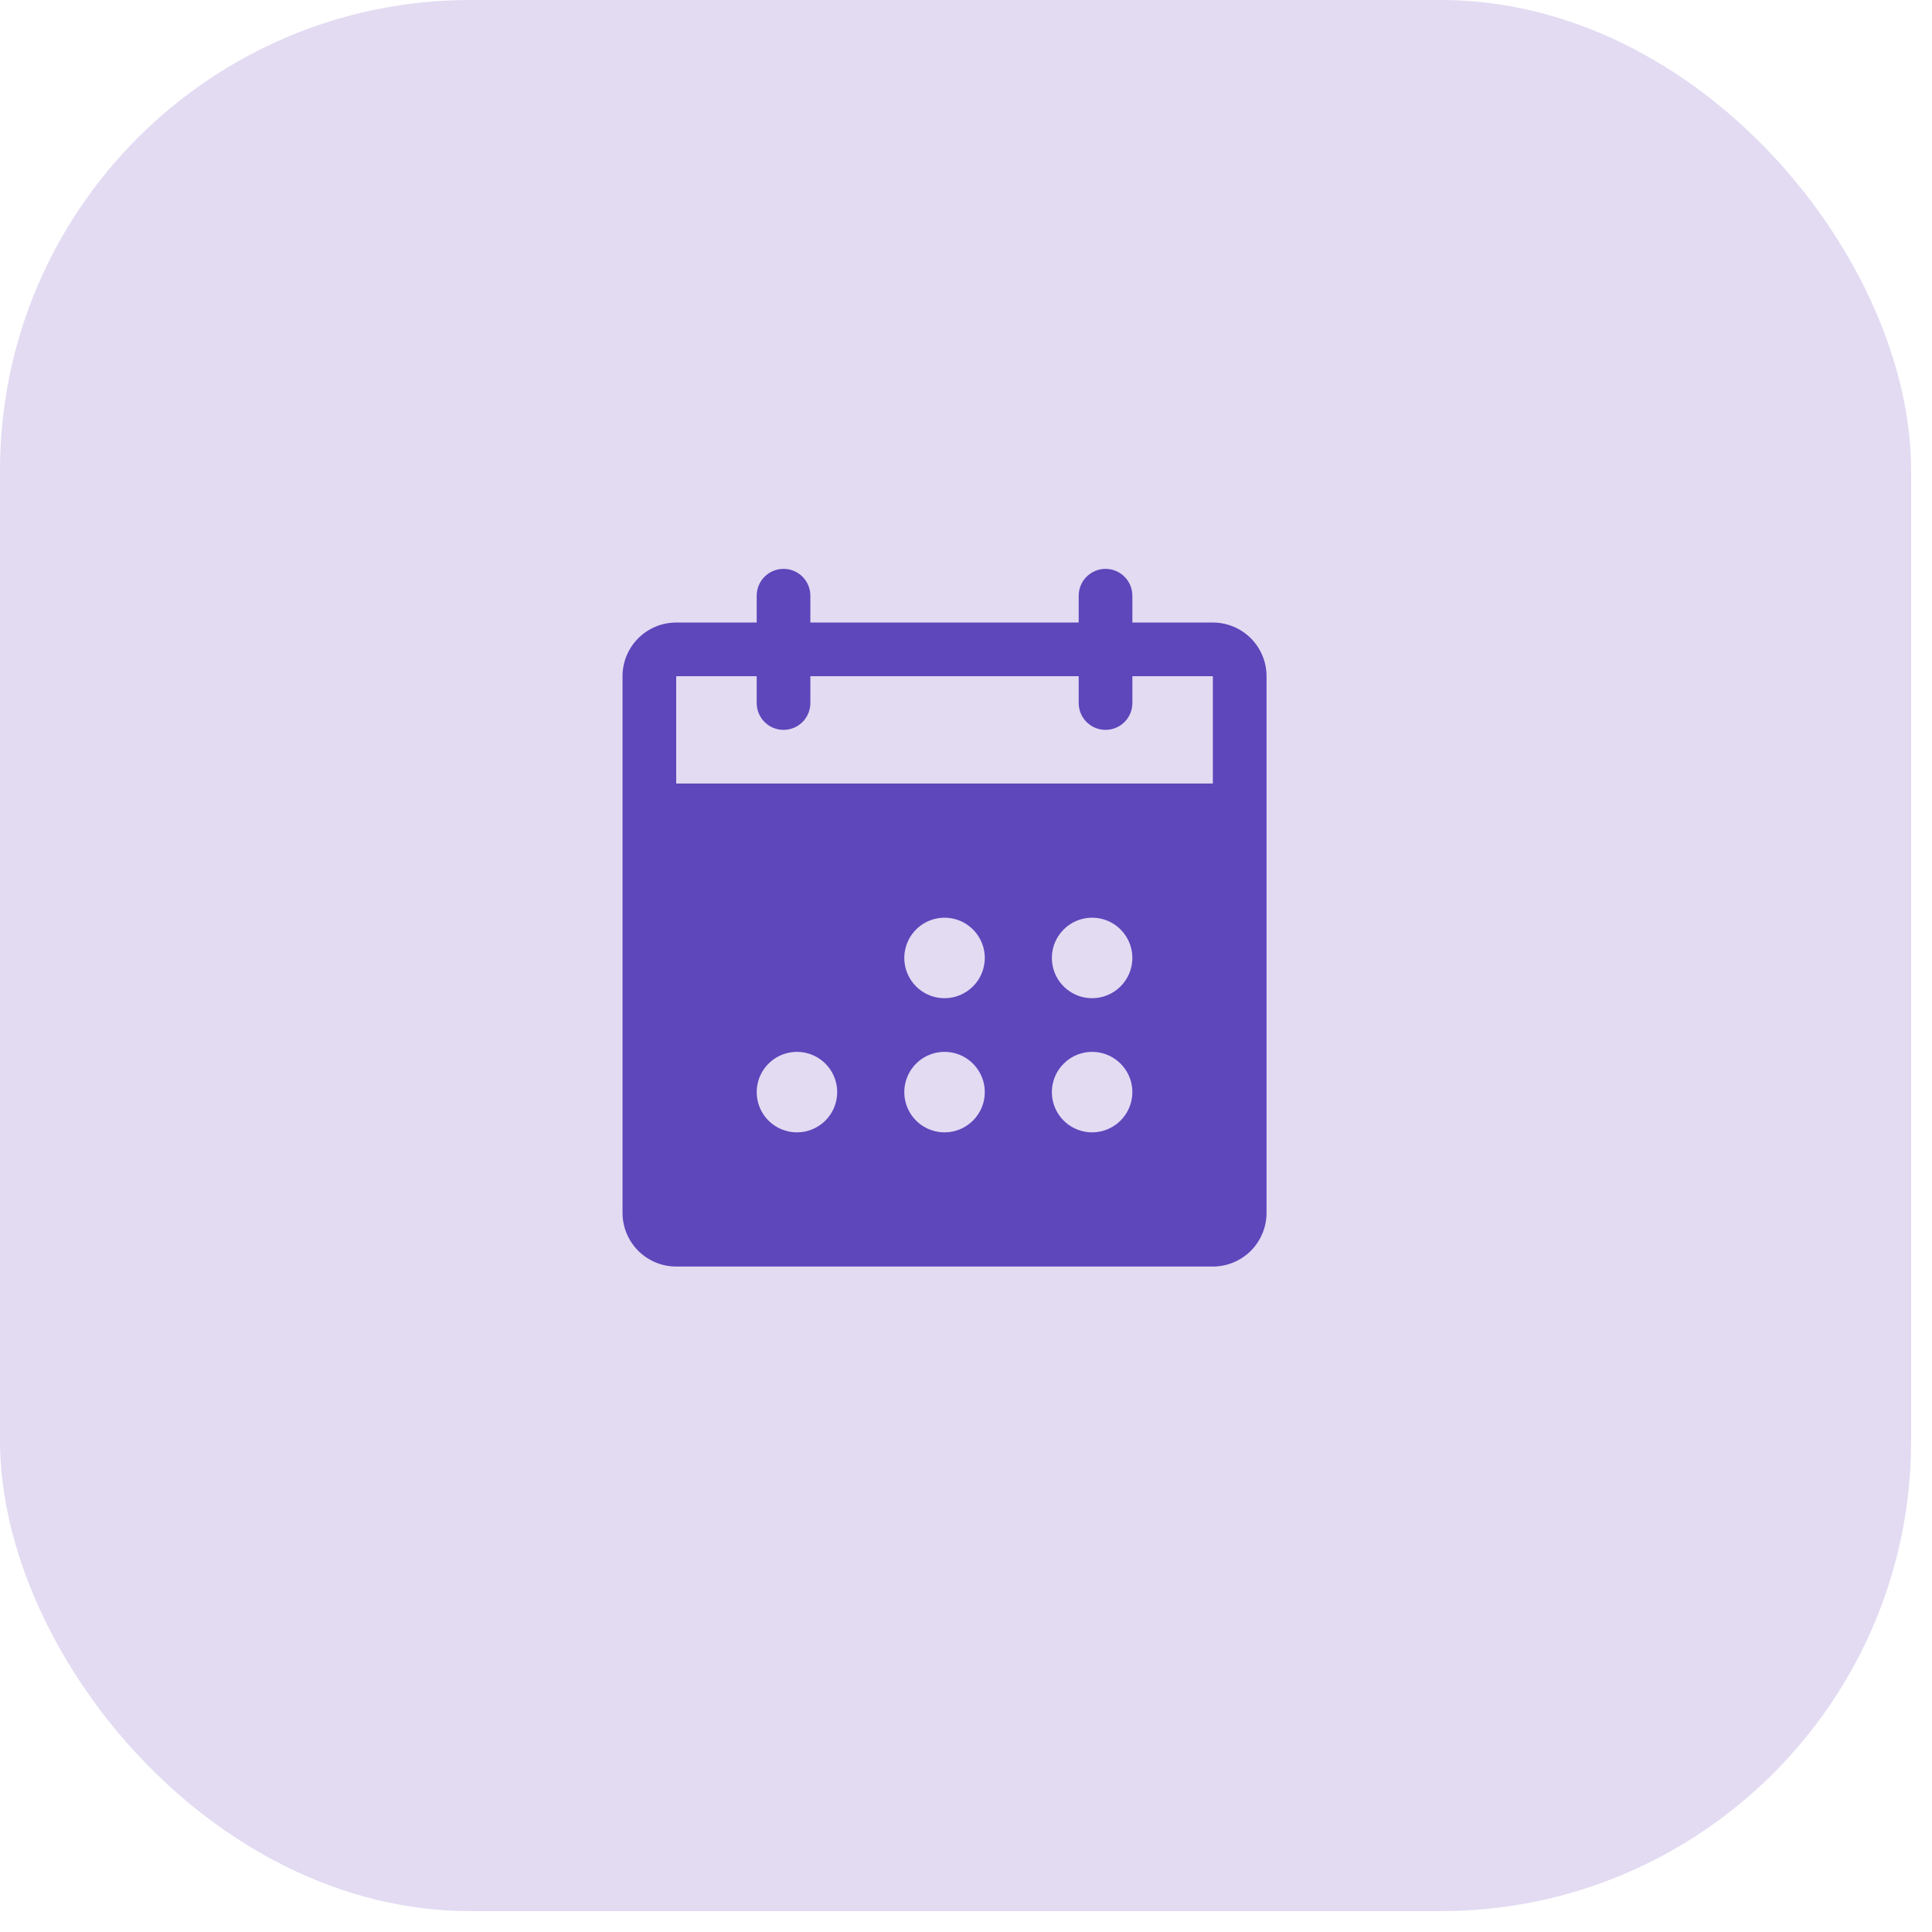
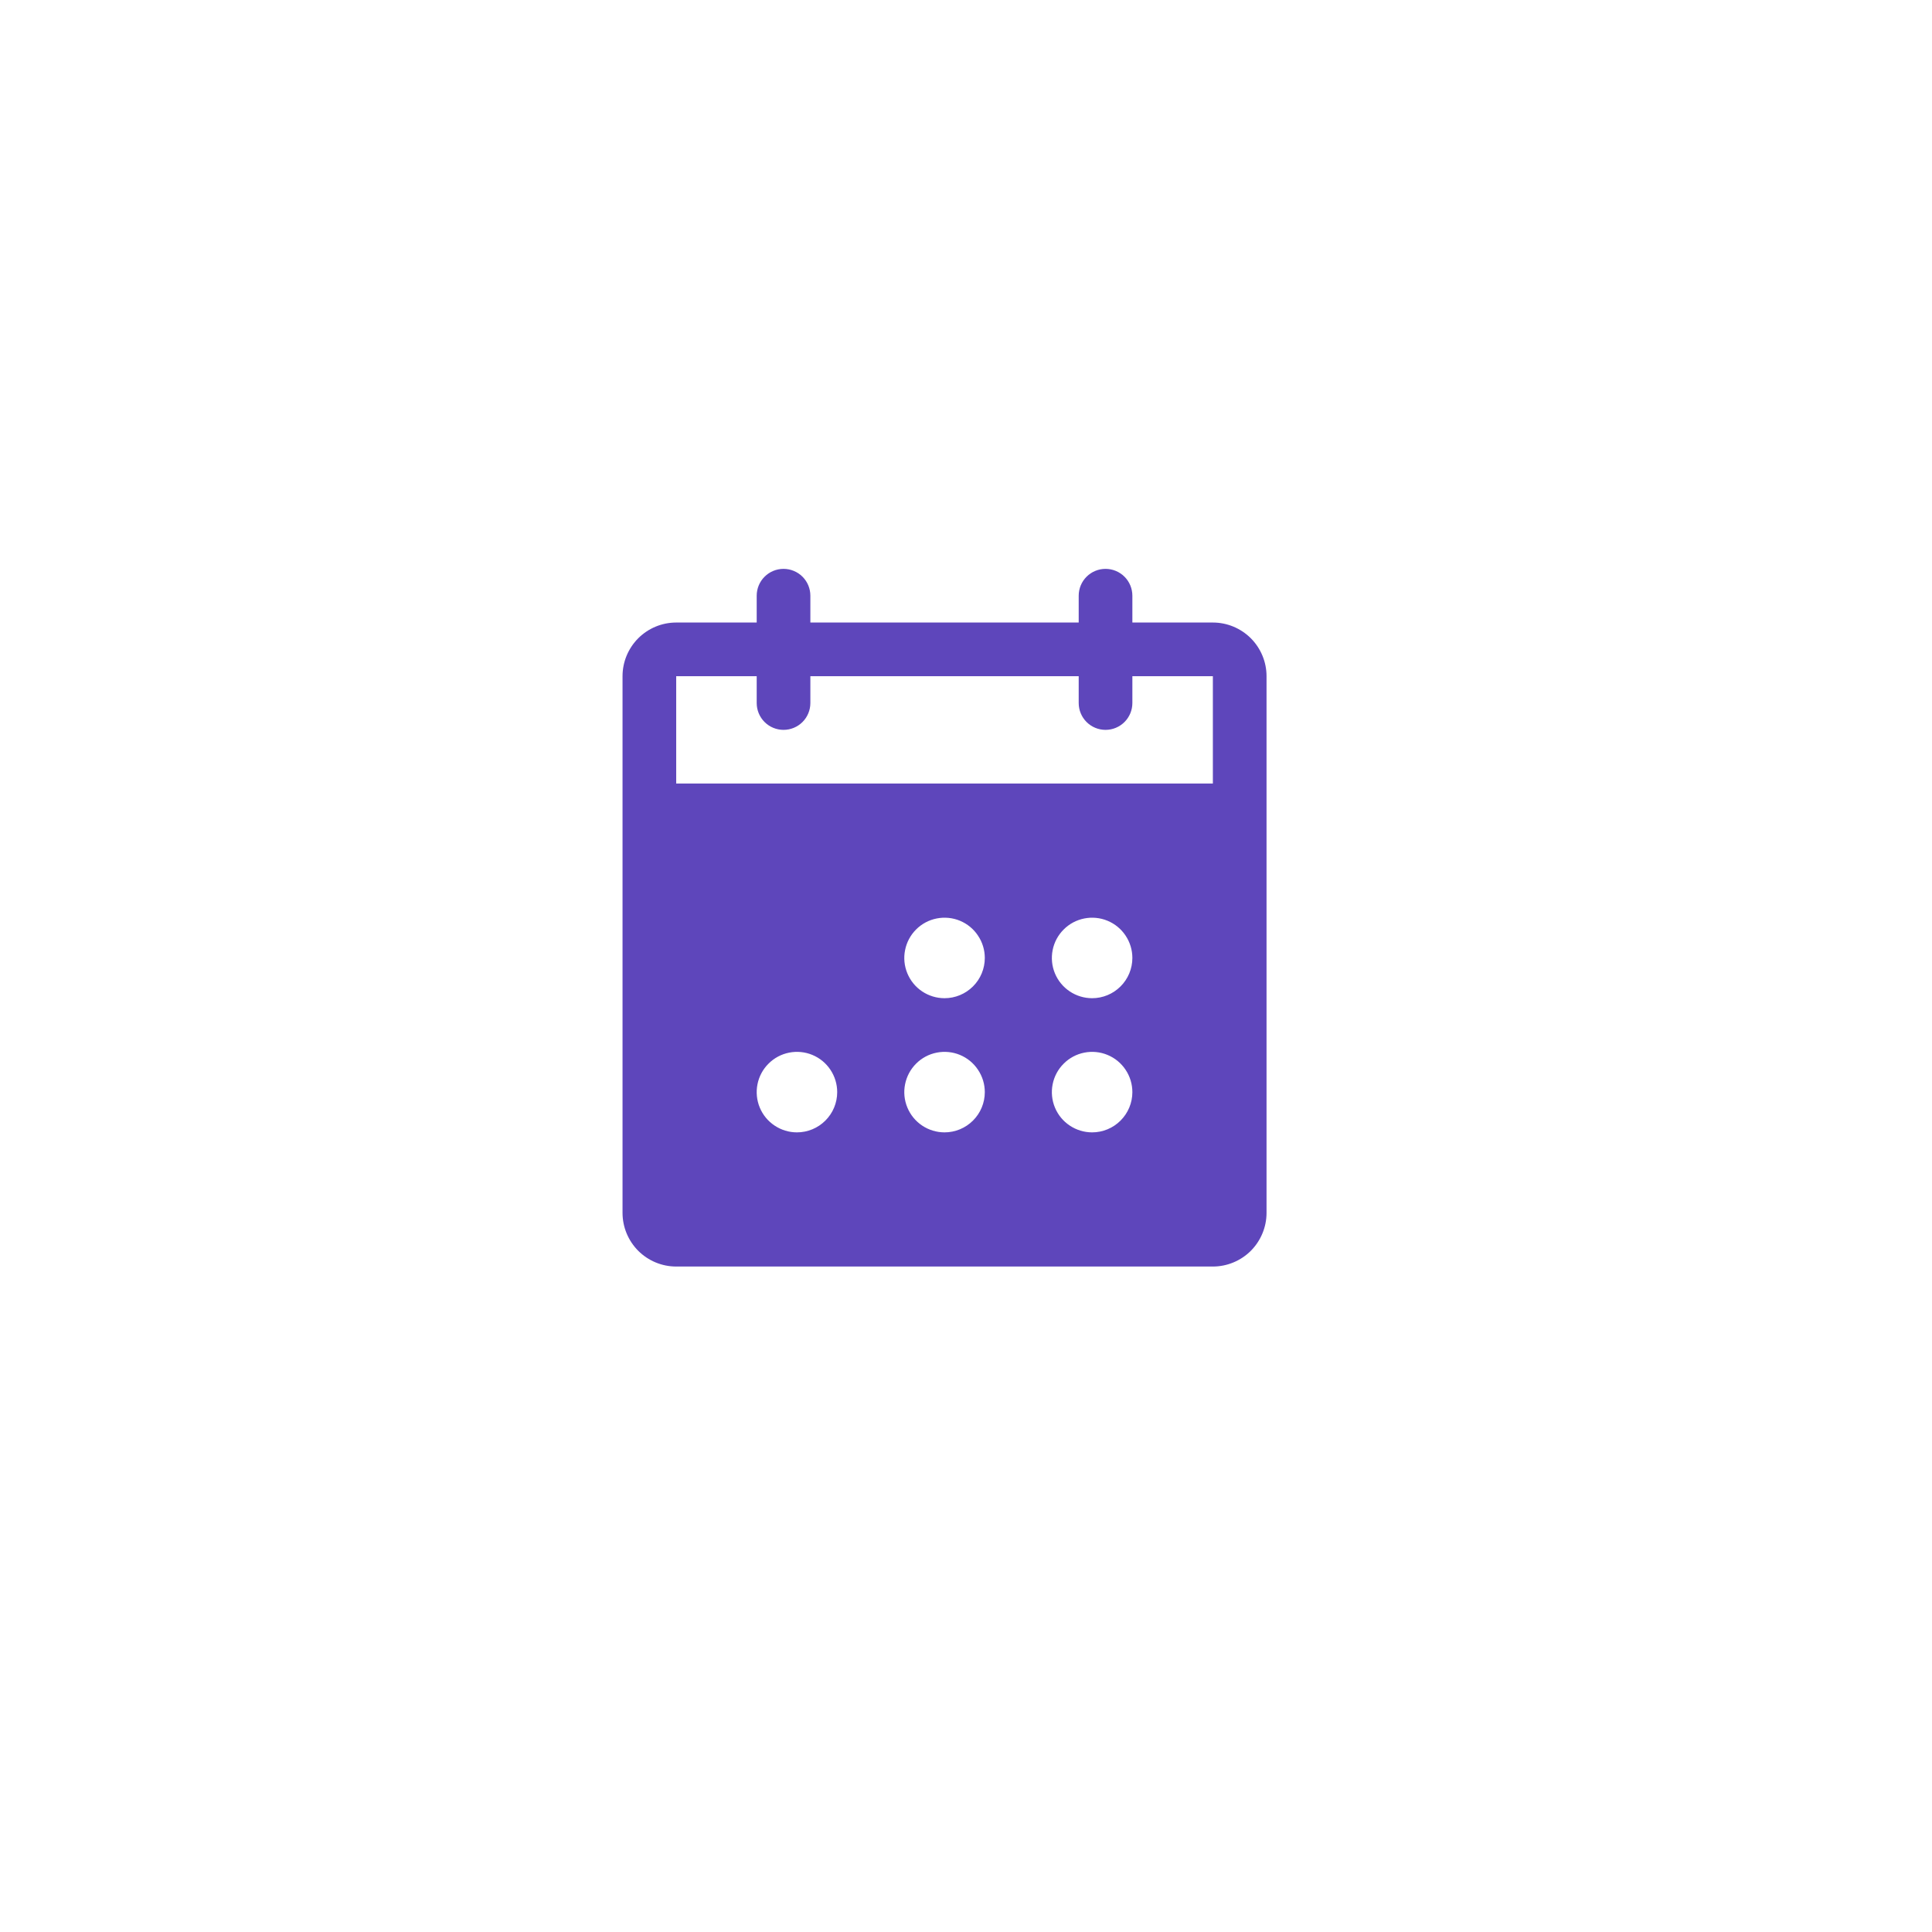
<svg xmlns="http://www.w3.org/2000/svg" width="45" height="45" viewBox="0 0 45 45" fill="none">
-   <rect width="44.514" height="44.514" rx="10.957" fill="#E2DBF2" />
  <path d="M28.25 14.5H26.375V13.875C26.375 13.709 26.309 13.55 26.192 13.433C26.075 13.316 25.916 13.25 25.75 13.25C25.584 13.25 25.425 13.316 25.308 13.433C25.191 13.55 25.125 13.709 25.125 13.875V14.5H18.875V13.875C18.875 13.709 18.809 13.55 18.692 13.433C18.575 13.316 18.416 13.25 18.25 13.25C18.084 13.25 17.925 13.316 17.808 13.433C17.691 13.55 17.625 13.709 17.625 13.875V14.5H15.75C15.418 14.5 15.101 14.632 14.866 14.866C14.632 15.101 14.5 15.418 14.5 15.75V28.25C14.5 28.581 14.632 28.899 14.866 29.134C15.101 29.368 15.418 29.5 15.75 29.5H28.25C28.581 29.5 28.899 29.368 29.134 29.134C29.368 28.899 29.5 28.581 29.5 28.25V15.75C29.5 15.418 29.368 15.101 29.134 14.866C28.899 14.632 28.581 14.5 28.25 14.5ZM18.562 26.375C18.377 26.375 18.196 26.32 18.042 26.217C17.887 26.114 17.767 25.968 17.696 25.796C17.625 25.625 17.607 25.436 17.643 25.255C17.679 25.073 17.768 24.906 17.9 24.775C18.031 24.643 18.198 24.554 18.38 24.518C18.561 24.482 18.75 24.5 18.921 24.571C19.093 24.642 19.239 24.762 19.342 24.917C19.445 25.071 19.5 25.252 19.5 25.438C19.5 25.686 19.401 25.925 19.225 26.1C19.05 26.276 18.811 26.375 18.562 26.375ZM22 26.375C21.815 26.375 21.633 26.32 21.479 26.217C21.325 26.114 21.205 25.968 21.134 25.796C21.063 25.625 21.044 25.436 21.081 25.255C21.117 25.073 21.206 24.906 21.337 24.775C21.468 24.643 21.635 24.554 21.817 24.518C21.999 24.482 22.188 24.5 22.359 24.571C22.53 24.642 22.677 24.762 22.779 24.917C22.883 25.071 22.938 25.252 22.938 25.438C22.938 25.686 22.839 25.925 22.663 26.1C22.487 26.276 22.249 26.375 22 26.375ZM22 23.25C21.815 23.25 21.633 23.195 21.479 23.092C21.325 22.989 21.205 22.843 21.134 22.671C21.063 22.5 21.044 22.311 21.081 22.13C21.117 21.948 21.206 21.781 21.337 21.65C21.468 21.518 21.635 21.429 21.817 21.393C21.999 21.357 22.188 21.375 22.359 21.446C22.53 21.517 22.677 21.637 22.779 21.792C22.883 21.946 22.938 22.127 22.938 22.312C22.938 22.561 22.839 22.8 22.663 22.975C22.487 23.151 22.249 23.25 22 23.25ZM25.438 26.375C25.252 26.375 25.071 26.32 24.917 26.217C24.762 26.114 24.642 25.968 24.571 25.796C24.5 25.625 24.482 25.436 24.518 25.255C24.554 25.073 24.643 24.906 24.775 24.775C24.906 24.643 25.073 24.554 25.255 24.518C25.436 24.482 25.625 24.5 25.796 24.571C25.968 24.642 26.114 24.762 26.217 24.917C26.32 25.071 26.375 25.252 26.375 25.438C26.375 25.686 26.276 25.925 26.1 26.1C25.925 26.276 25.686 26.375 25.438 26.375ZM25.438 23.25C25.252 23.25 25.071 23.195 24.917 23.092C24.762 22.989 24.642 22.843 24.571 22.671C24.5 22.5 24.482 22.311 24.518 22.13C24.554 21.948 24.643 21.781 24.775 21.65C24.906 21.518 25.073 21.429 25.255 21.393C25.436 21.357 25.625 21.375 25.796 21.446C25.968 21.517 26.114 21.637 26.217 21.792C26.32 21.946 26.375 22.127 26.375 22.312C26.375 22.561 26.276 22.8 26.1 22.975C25.925 23.151 25.686 23.25 25.438 23.25ZM28.25 18.25H15.75V15.75H17.625V16.375C17.625 16.541 17.691 16.7 17.808 16.817C17.925 16.934 18.084 17 18.25 17C18.416 17 18.575 16.934 18.692 16.817C18.809 16.7 18.875 16.541 18.875 16.375V15.75H25.125V16.375C25.125 16.541 25.191 16.7 25.308 16.817C25.425 16.934 25.584 17 25.75 17C25.916 17 26.075 16.934 26.192 16.817C26.309 16.7 26.375 16.541 26.375 16.375V15.75H28.25V18.25Z" fill="#5E46BB" />
</svg>